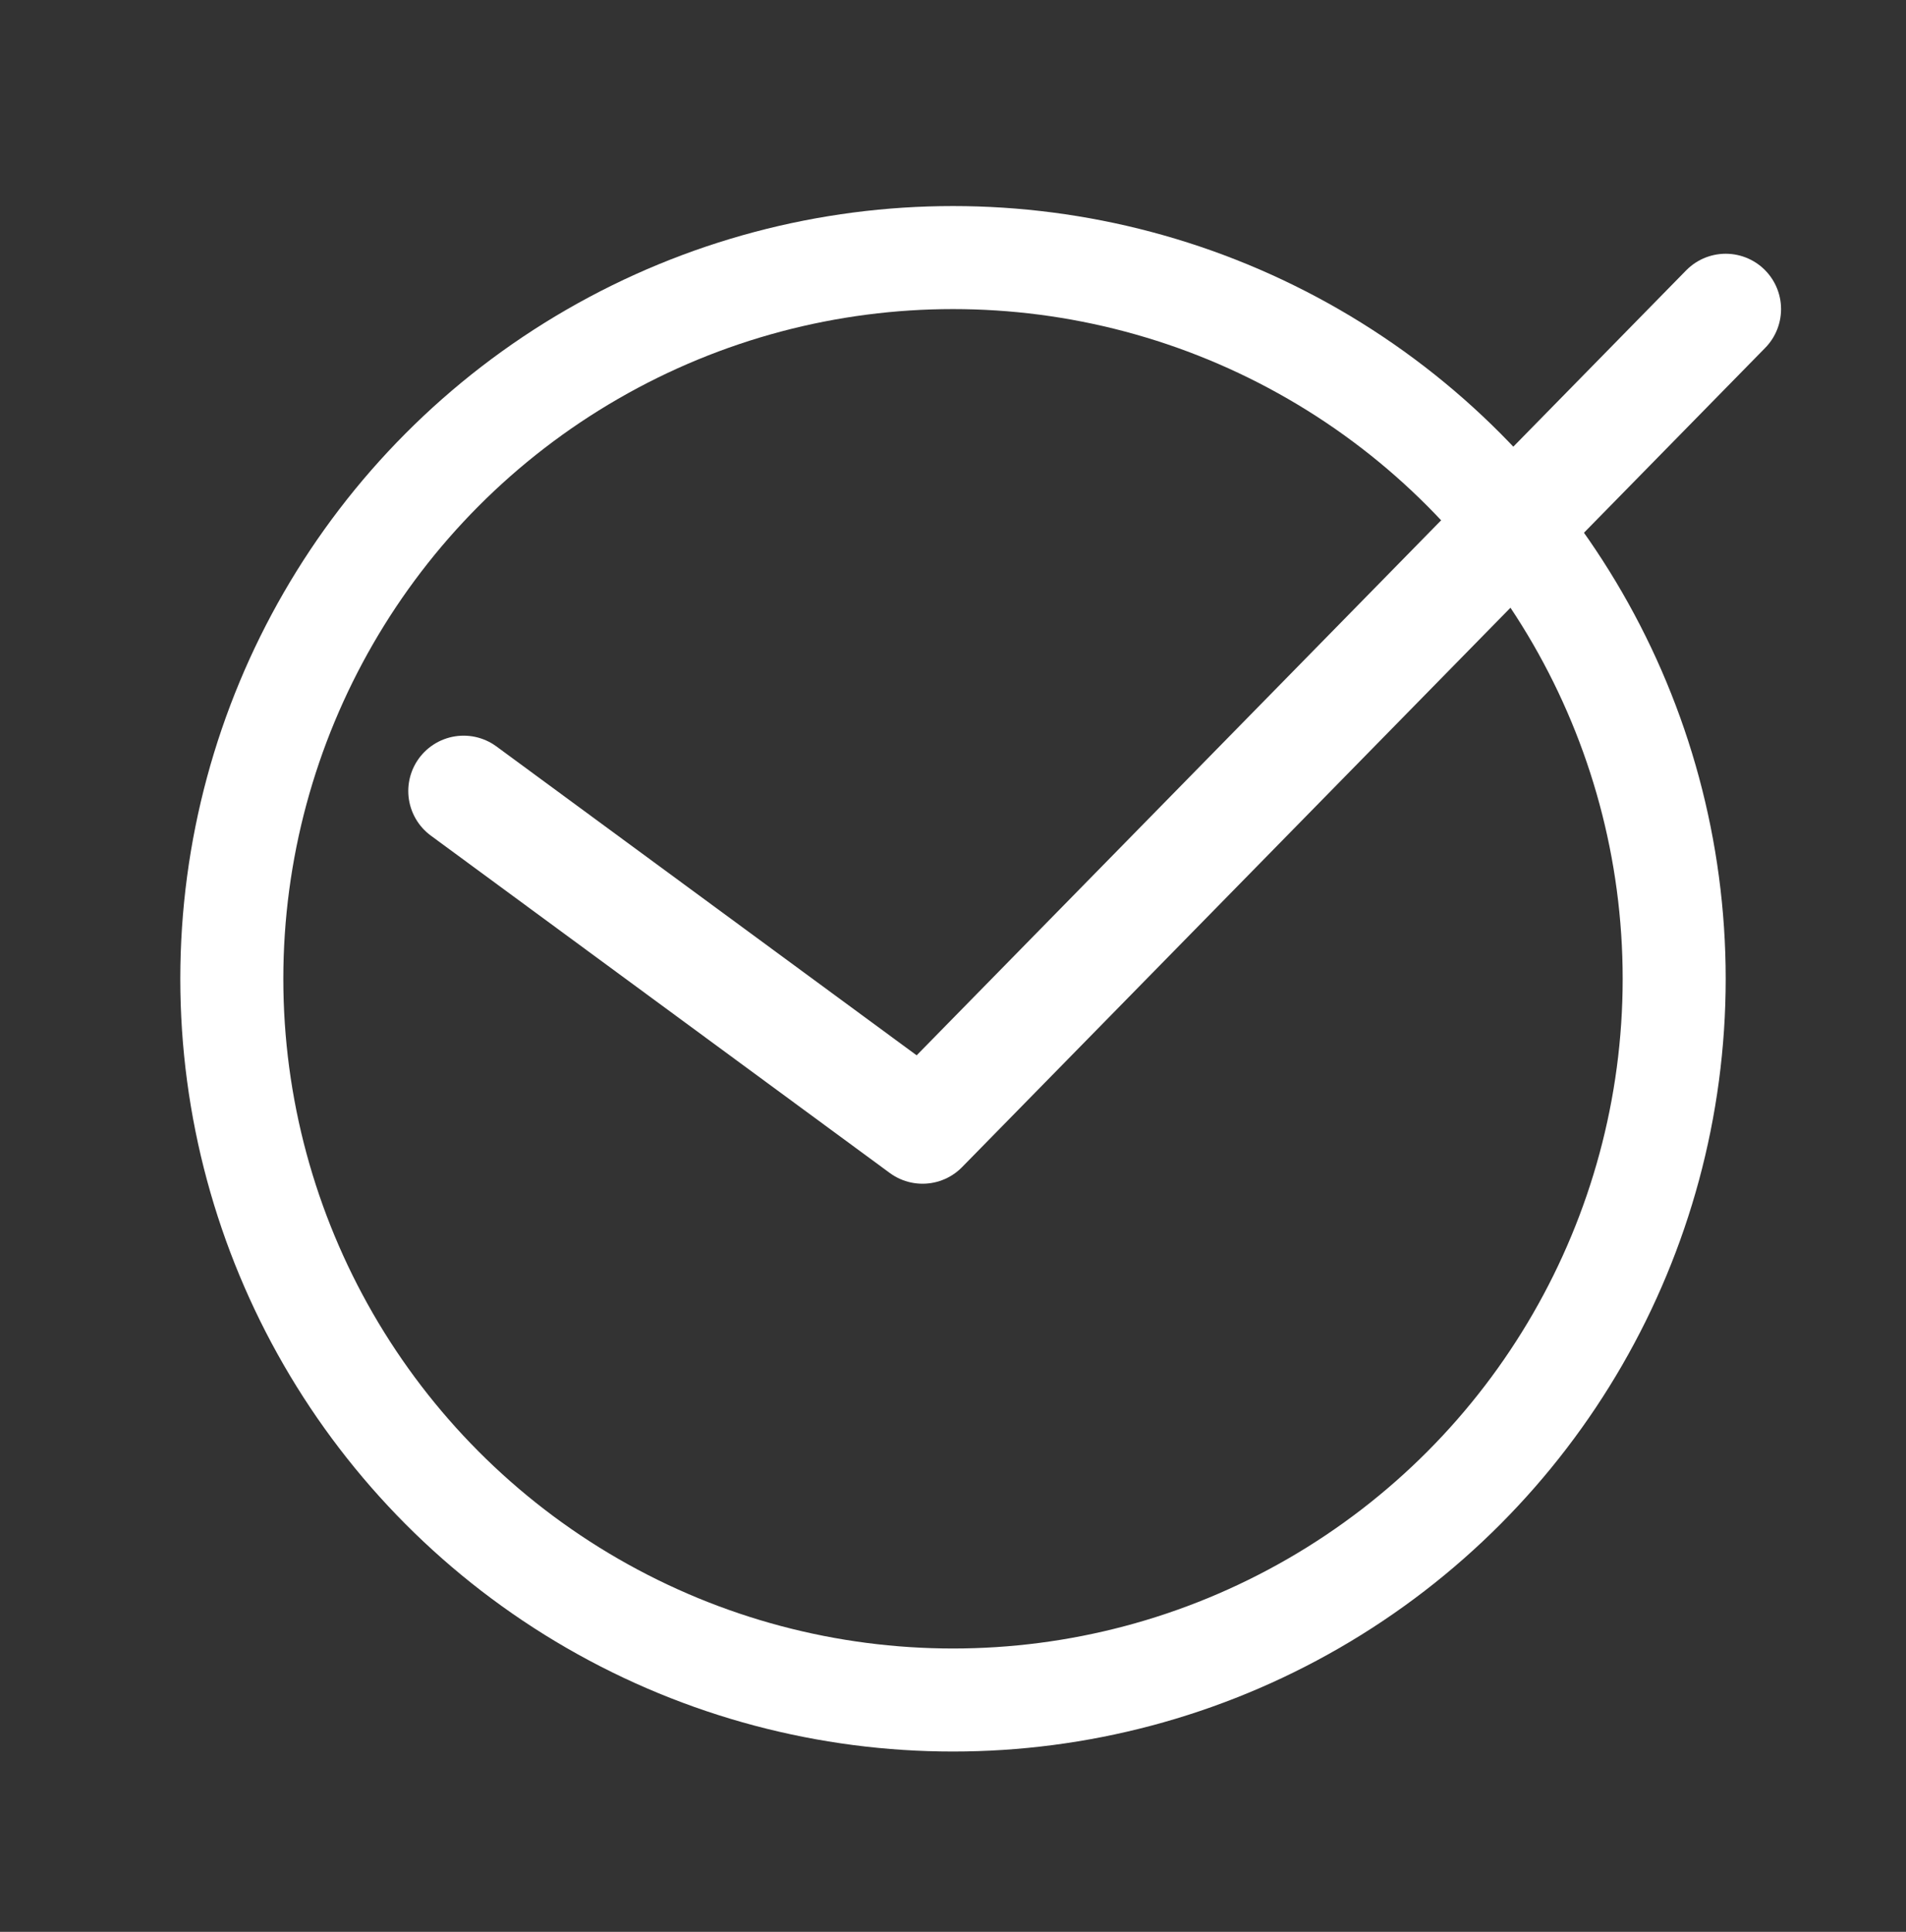
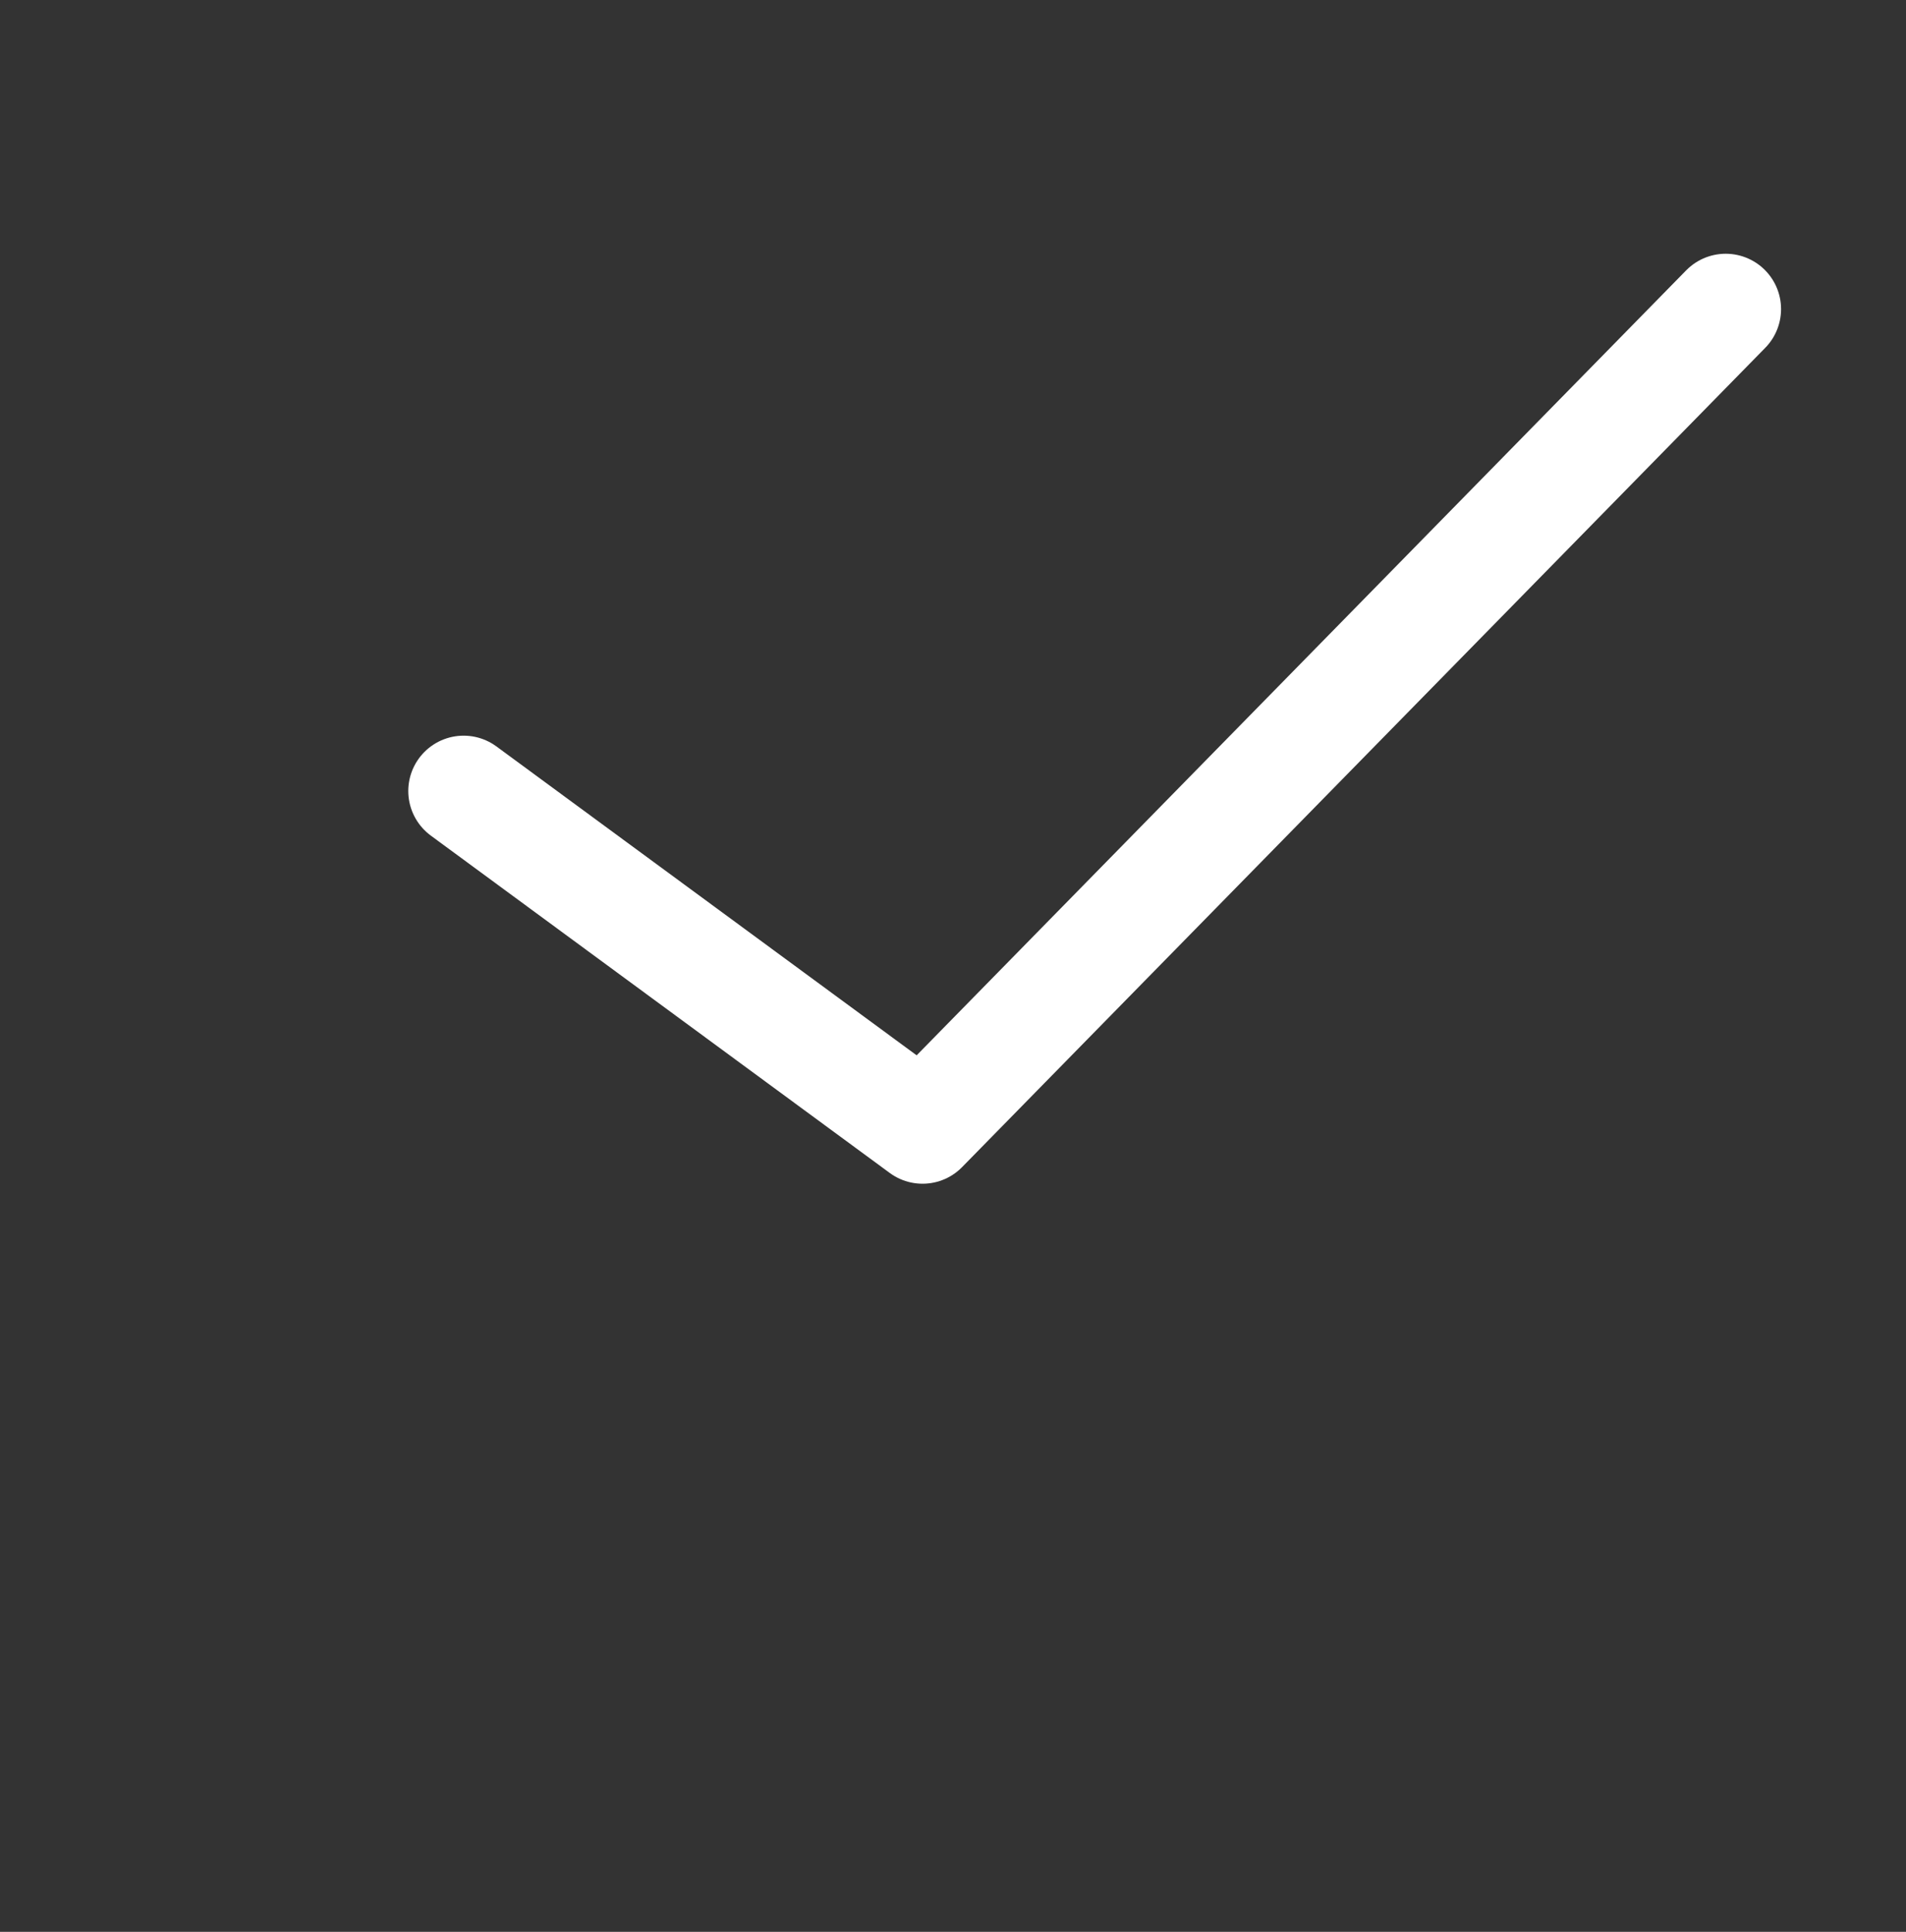
<svg xmlns="http://www.w3.org/2000/svg" width="74" height="75" viewBox="0 0 74 75" fill="none">
  <rect x="0" y="0" width="74" height="75" fill="#333333" stroke="none" />
-   <circle cx="37" cy="38" r="28" stroke="white" stroke-width="4" />
  <path d="M18 30.71L35.818 43.807L67 12" stroke="white" stroke-width="4.298" stroke-linecap="round" stroke-linejoin="round" />
</svg>